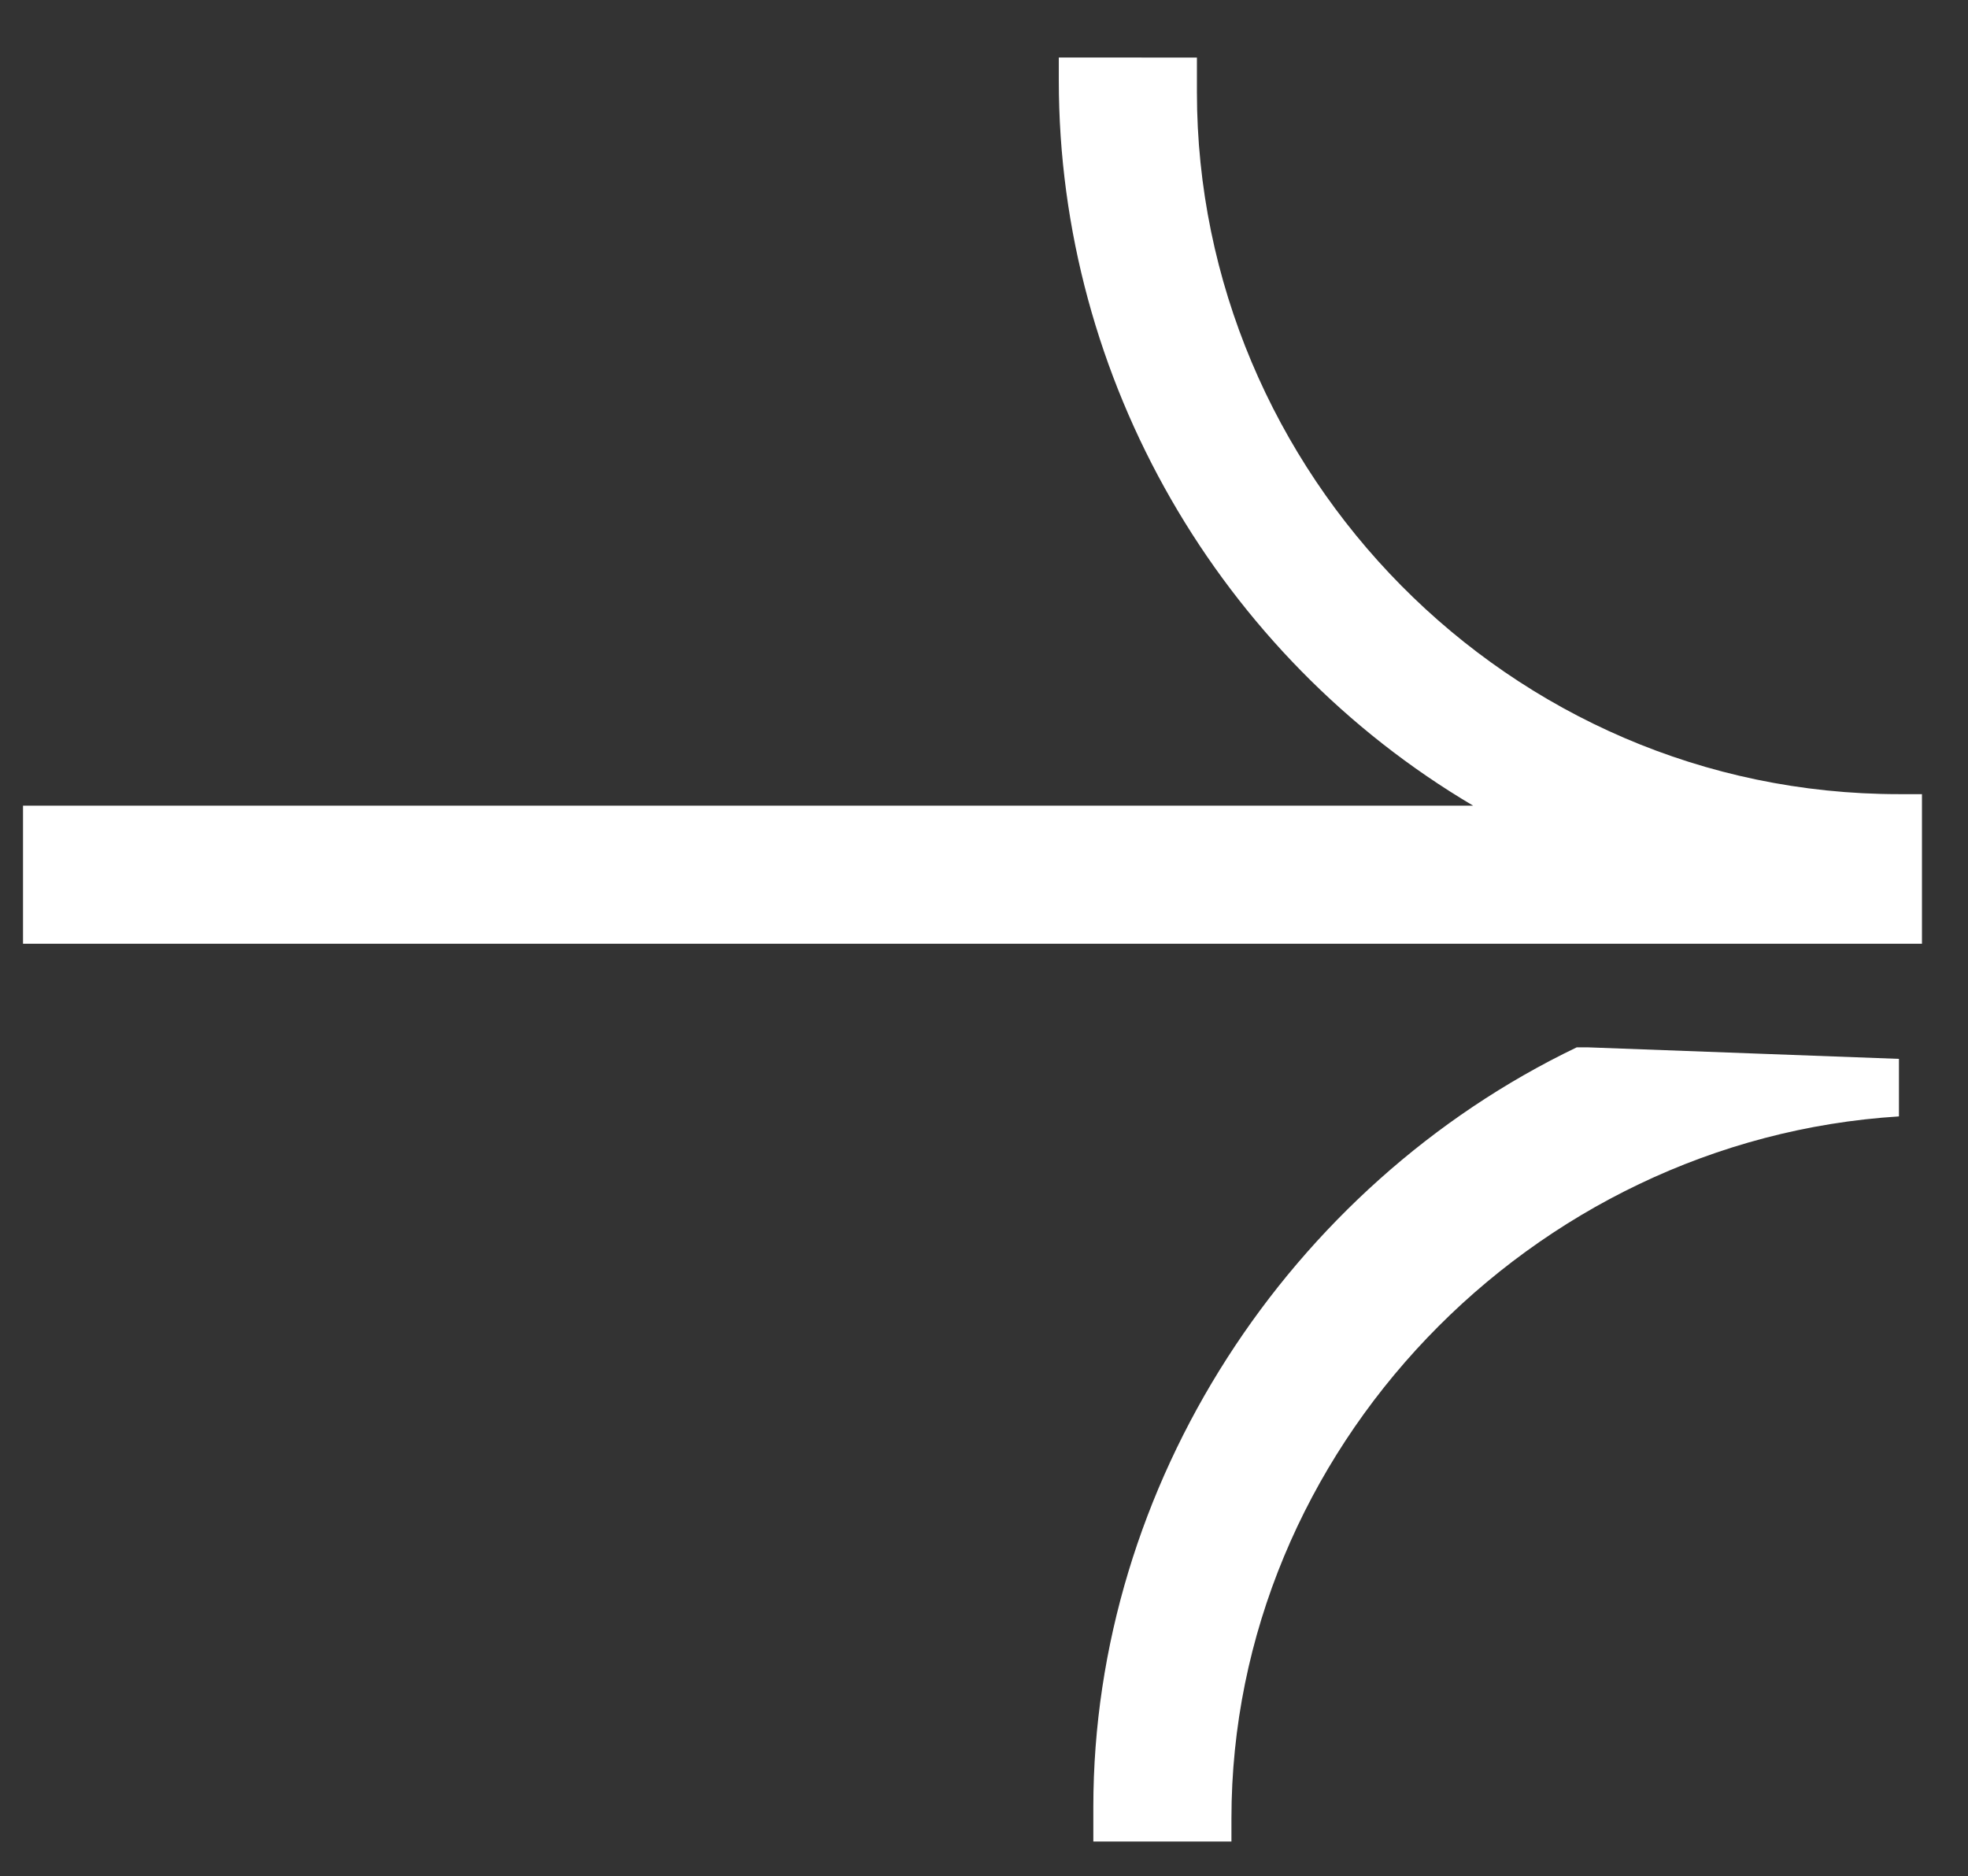
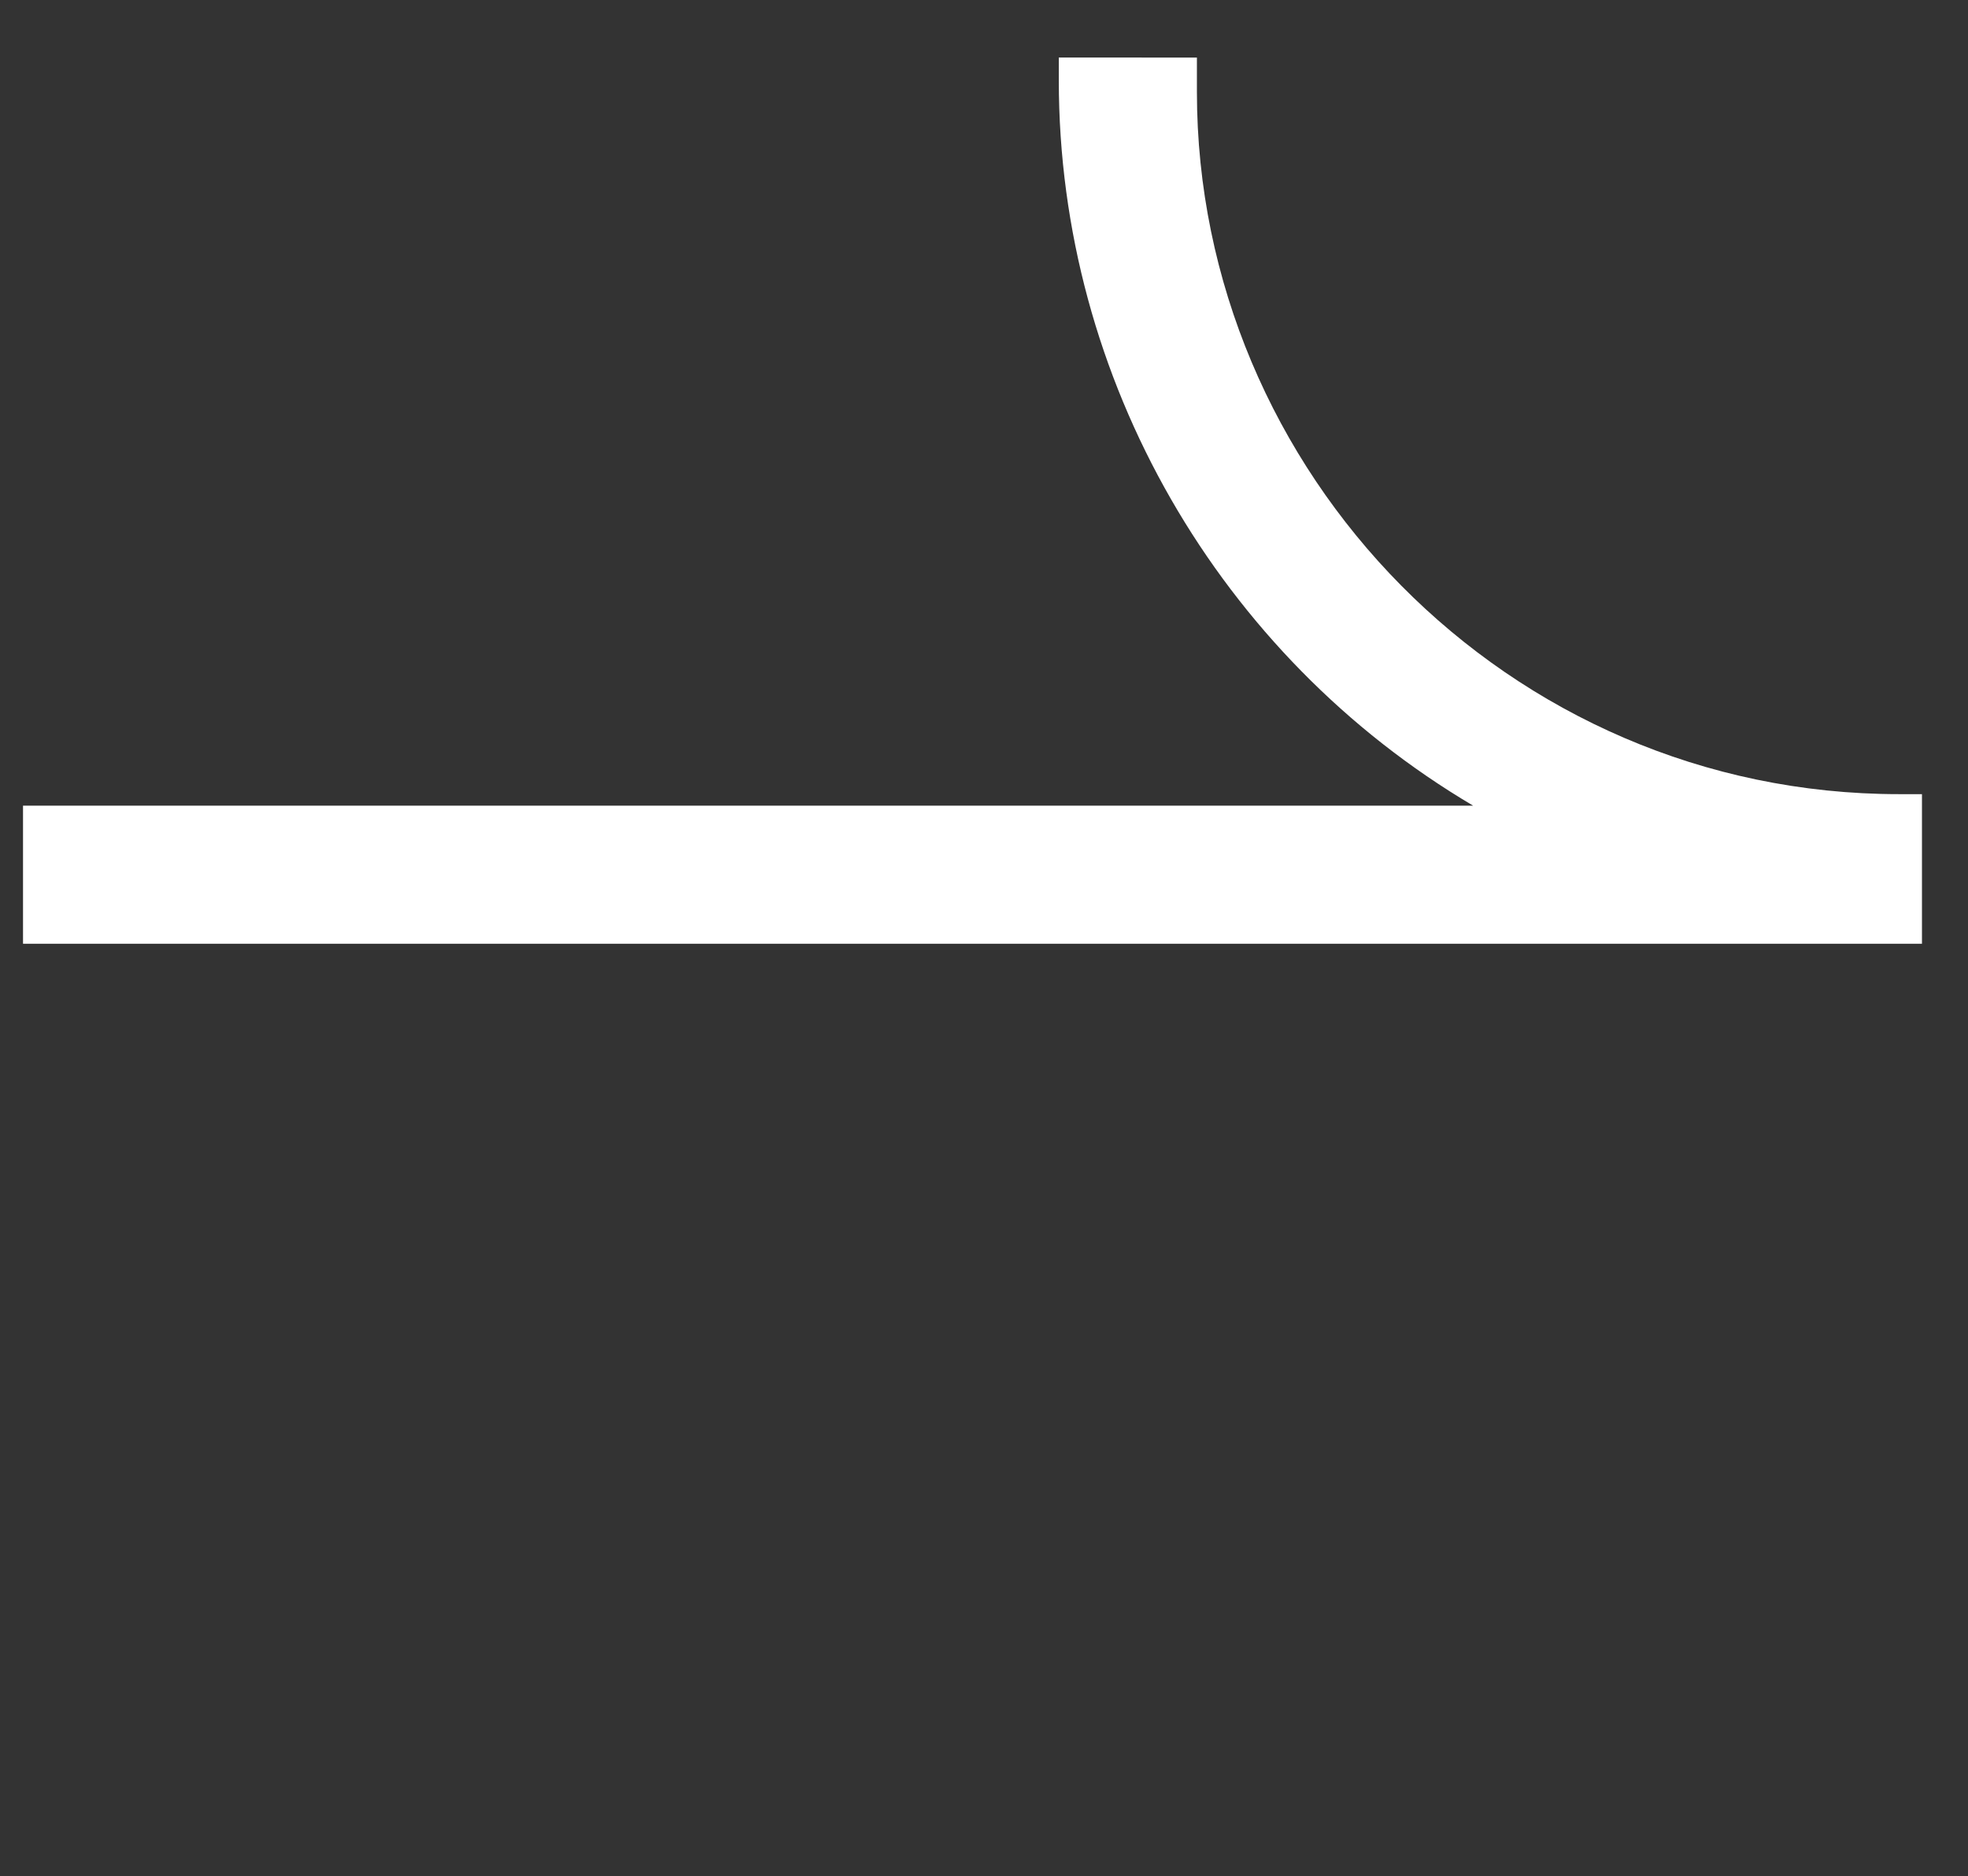
<svg xmlns="http://www.w3.org/2000/svg" version="1.1" id="Calque_1" x="0px" y="0px" viewBox="0 0 17.1 16.3" style="enable-background:new 0 0 17.1 16.3;" xml:space="preserve">
  <rect x="0" y="0" width="17.1" height="16.3" fill="#333333" stroke="none" />
  <style type="text/css"> .st0{fill:#FFFFFF;} </style>
  <g>
-     <path class="st0" d="M16.5,6.9c-3.4,0-6.1-2.8-6.1-6.1l0-0.3H9.2l0,0.2c0,2.6,1.4,5,3.6,6.3L0.2,7v1.2l12.4,0v0l4.1,0V6.9L16.5,6.9 z" />
-     <path class="st0" d="M13.8,9.1l-0.1,0c-2.5,1.2-4.2,3.8-4.2,6.6l0,0.3h1.2l0-0.2c0-3.2,2.6-5.9,5.8-6.1l0-0.5L13.8,9.1z" />
+     <path class="st0" d="M16.5,6.9c-3.4,0-6.1-2.8-6.1-6.1l0-0.3H9.2l0,0.2c0,2.6,1.4,5,3.6,6.3L0.2,7v1.2l12.4,0v0l4.1,0V6.9L16.5,6.9 " />
  </g>
</svg>